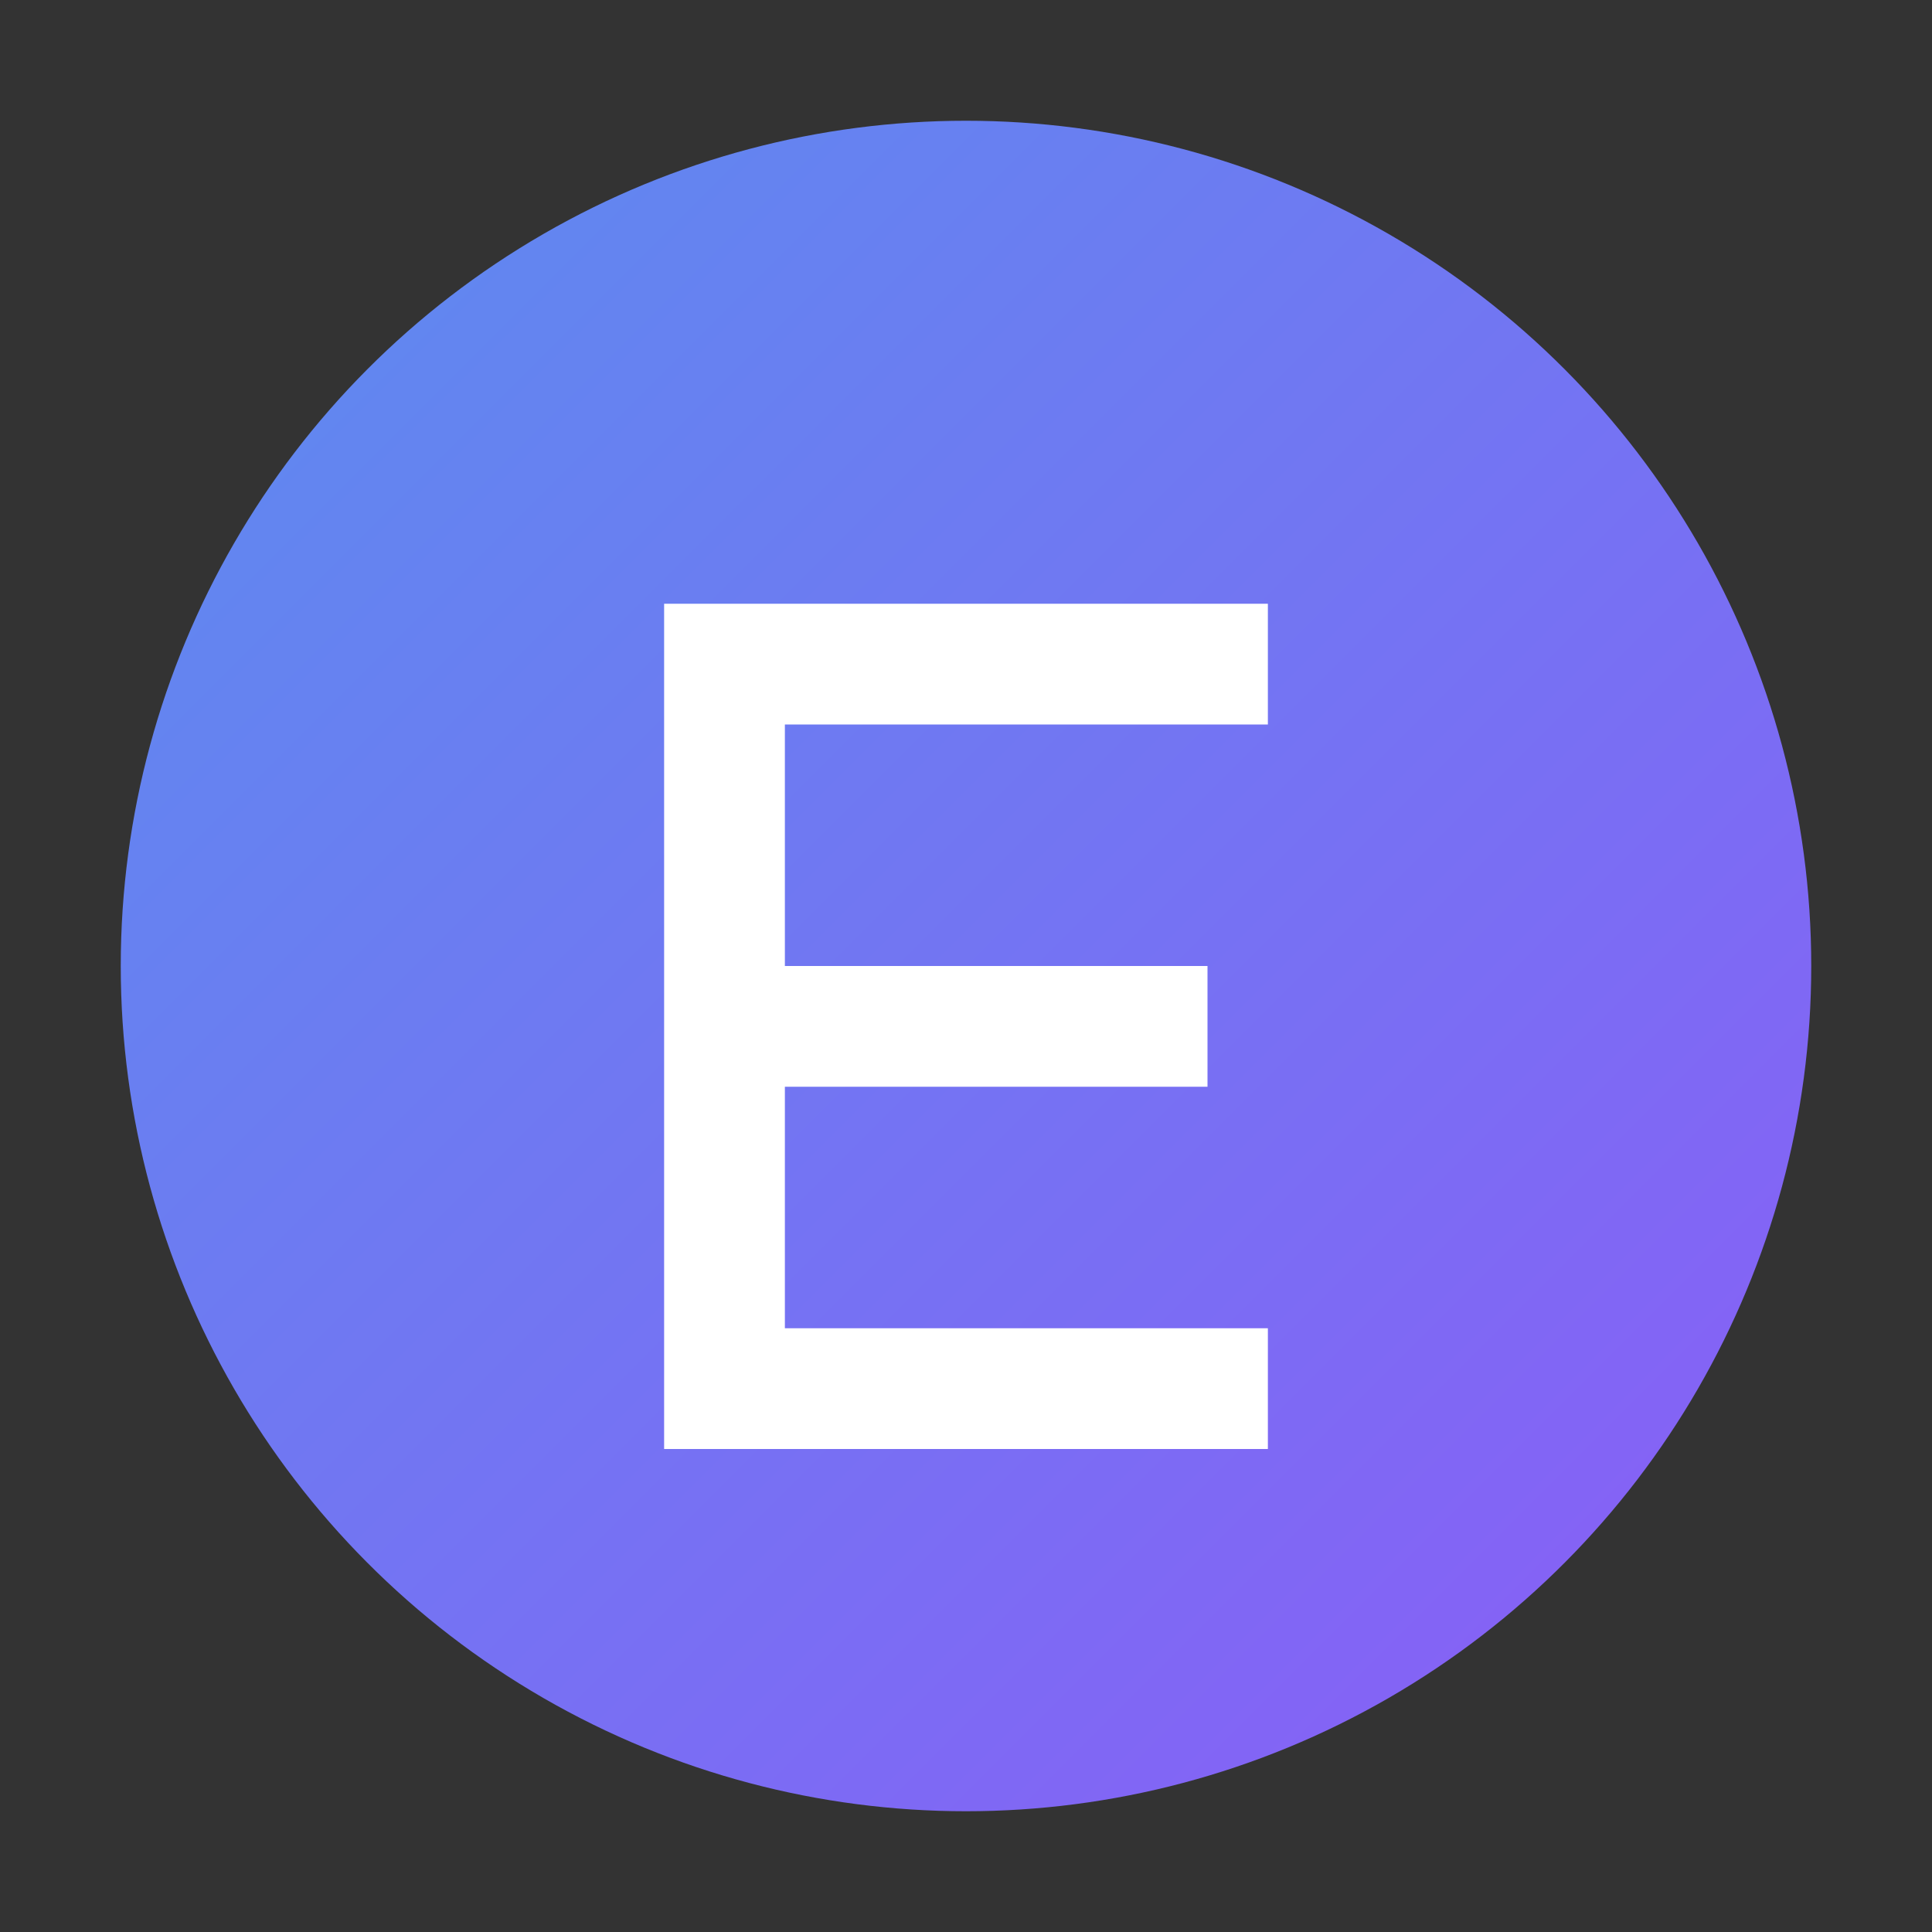
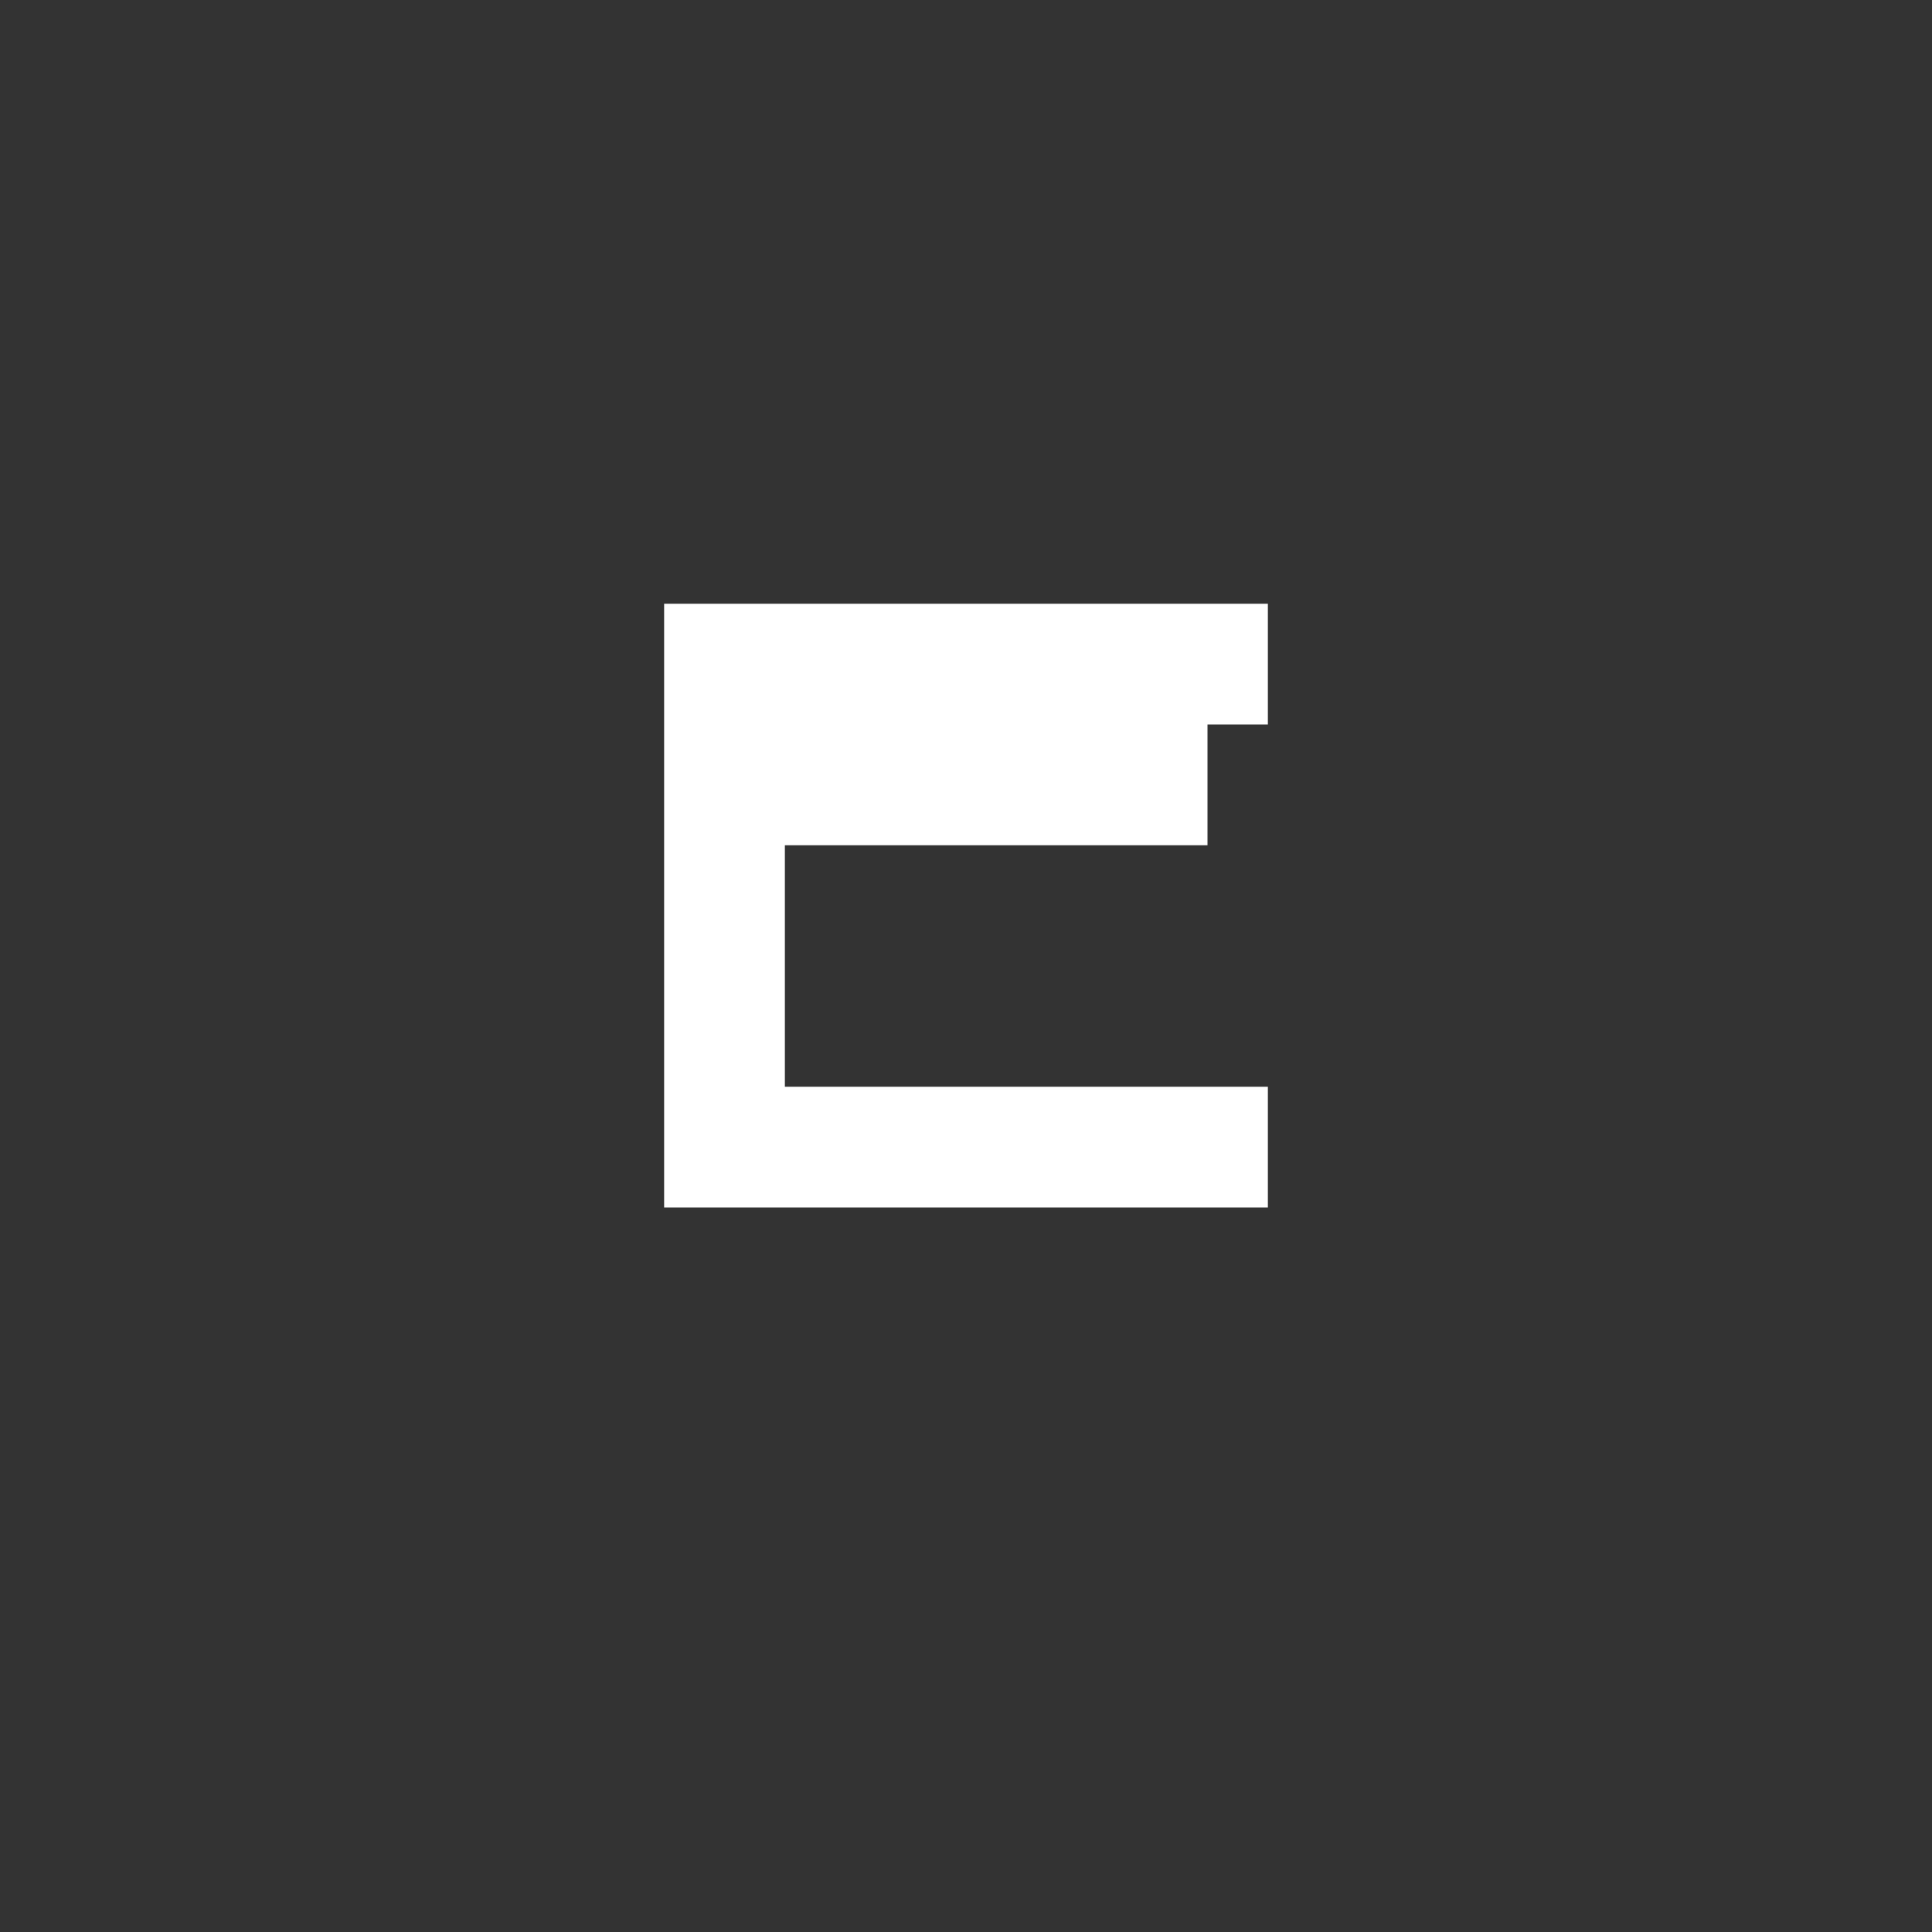
<svg xmlns="http://www.w3.org/2000/svg" viewBox="0 0 32 32">
  <rect x="0" y="0" width="32" height="32" fill="#333333" stroke="none" />
  <defs>
    <linearGradient id="g" x1="0%" y1="0%" x2="100%" y2="100%">
      <stop offset="0%" style="stop-color:#5b8def" />
      <stop offset="100%" style="stop-color:#8b5cf6" />
    </linearGradient>
  </defs>
-   <circle cx="16" cy="16" r="14" fill="url(#g)" />
-   <path d="M11 10h10v2H13v4h7v2h-7v4h8v2H11V10z" fill="white" />
+   <path d="M11 10h10v2H13h7v2h-7v4h8v2H11V10z" fill="white" />
</svg>